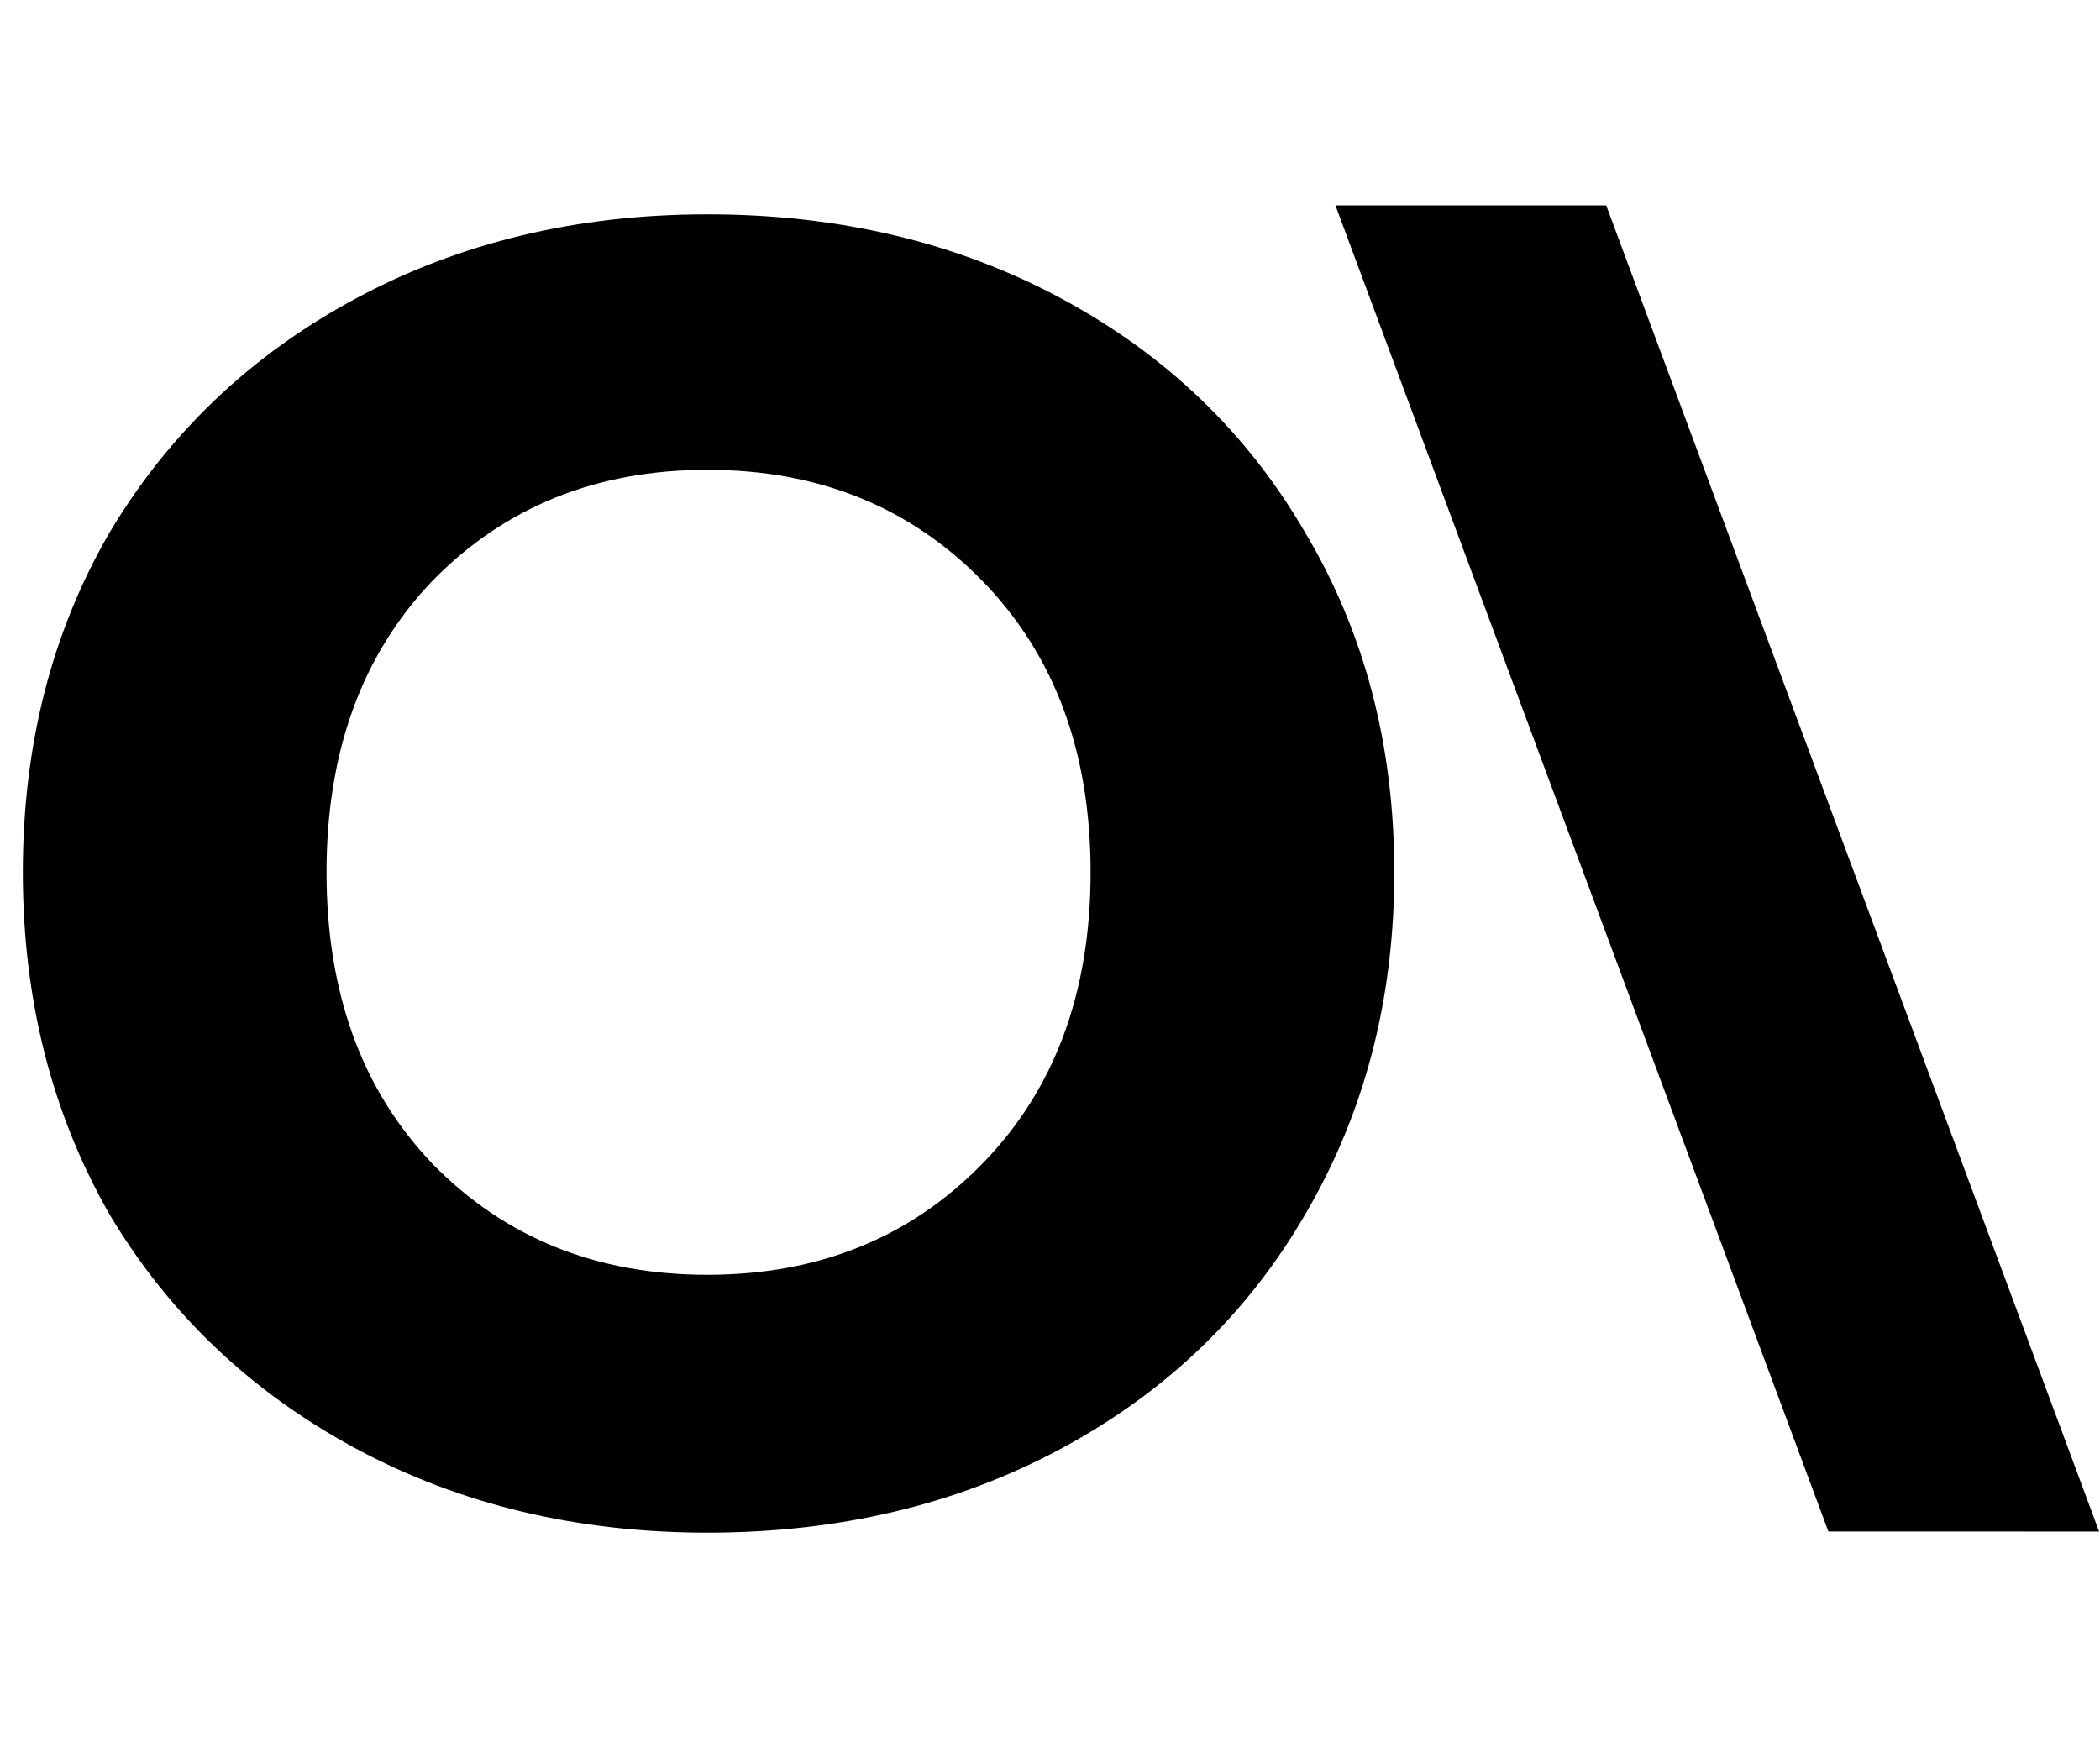
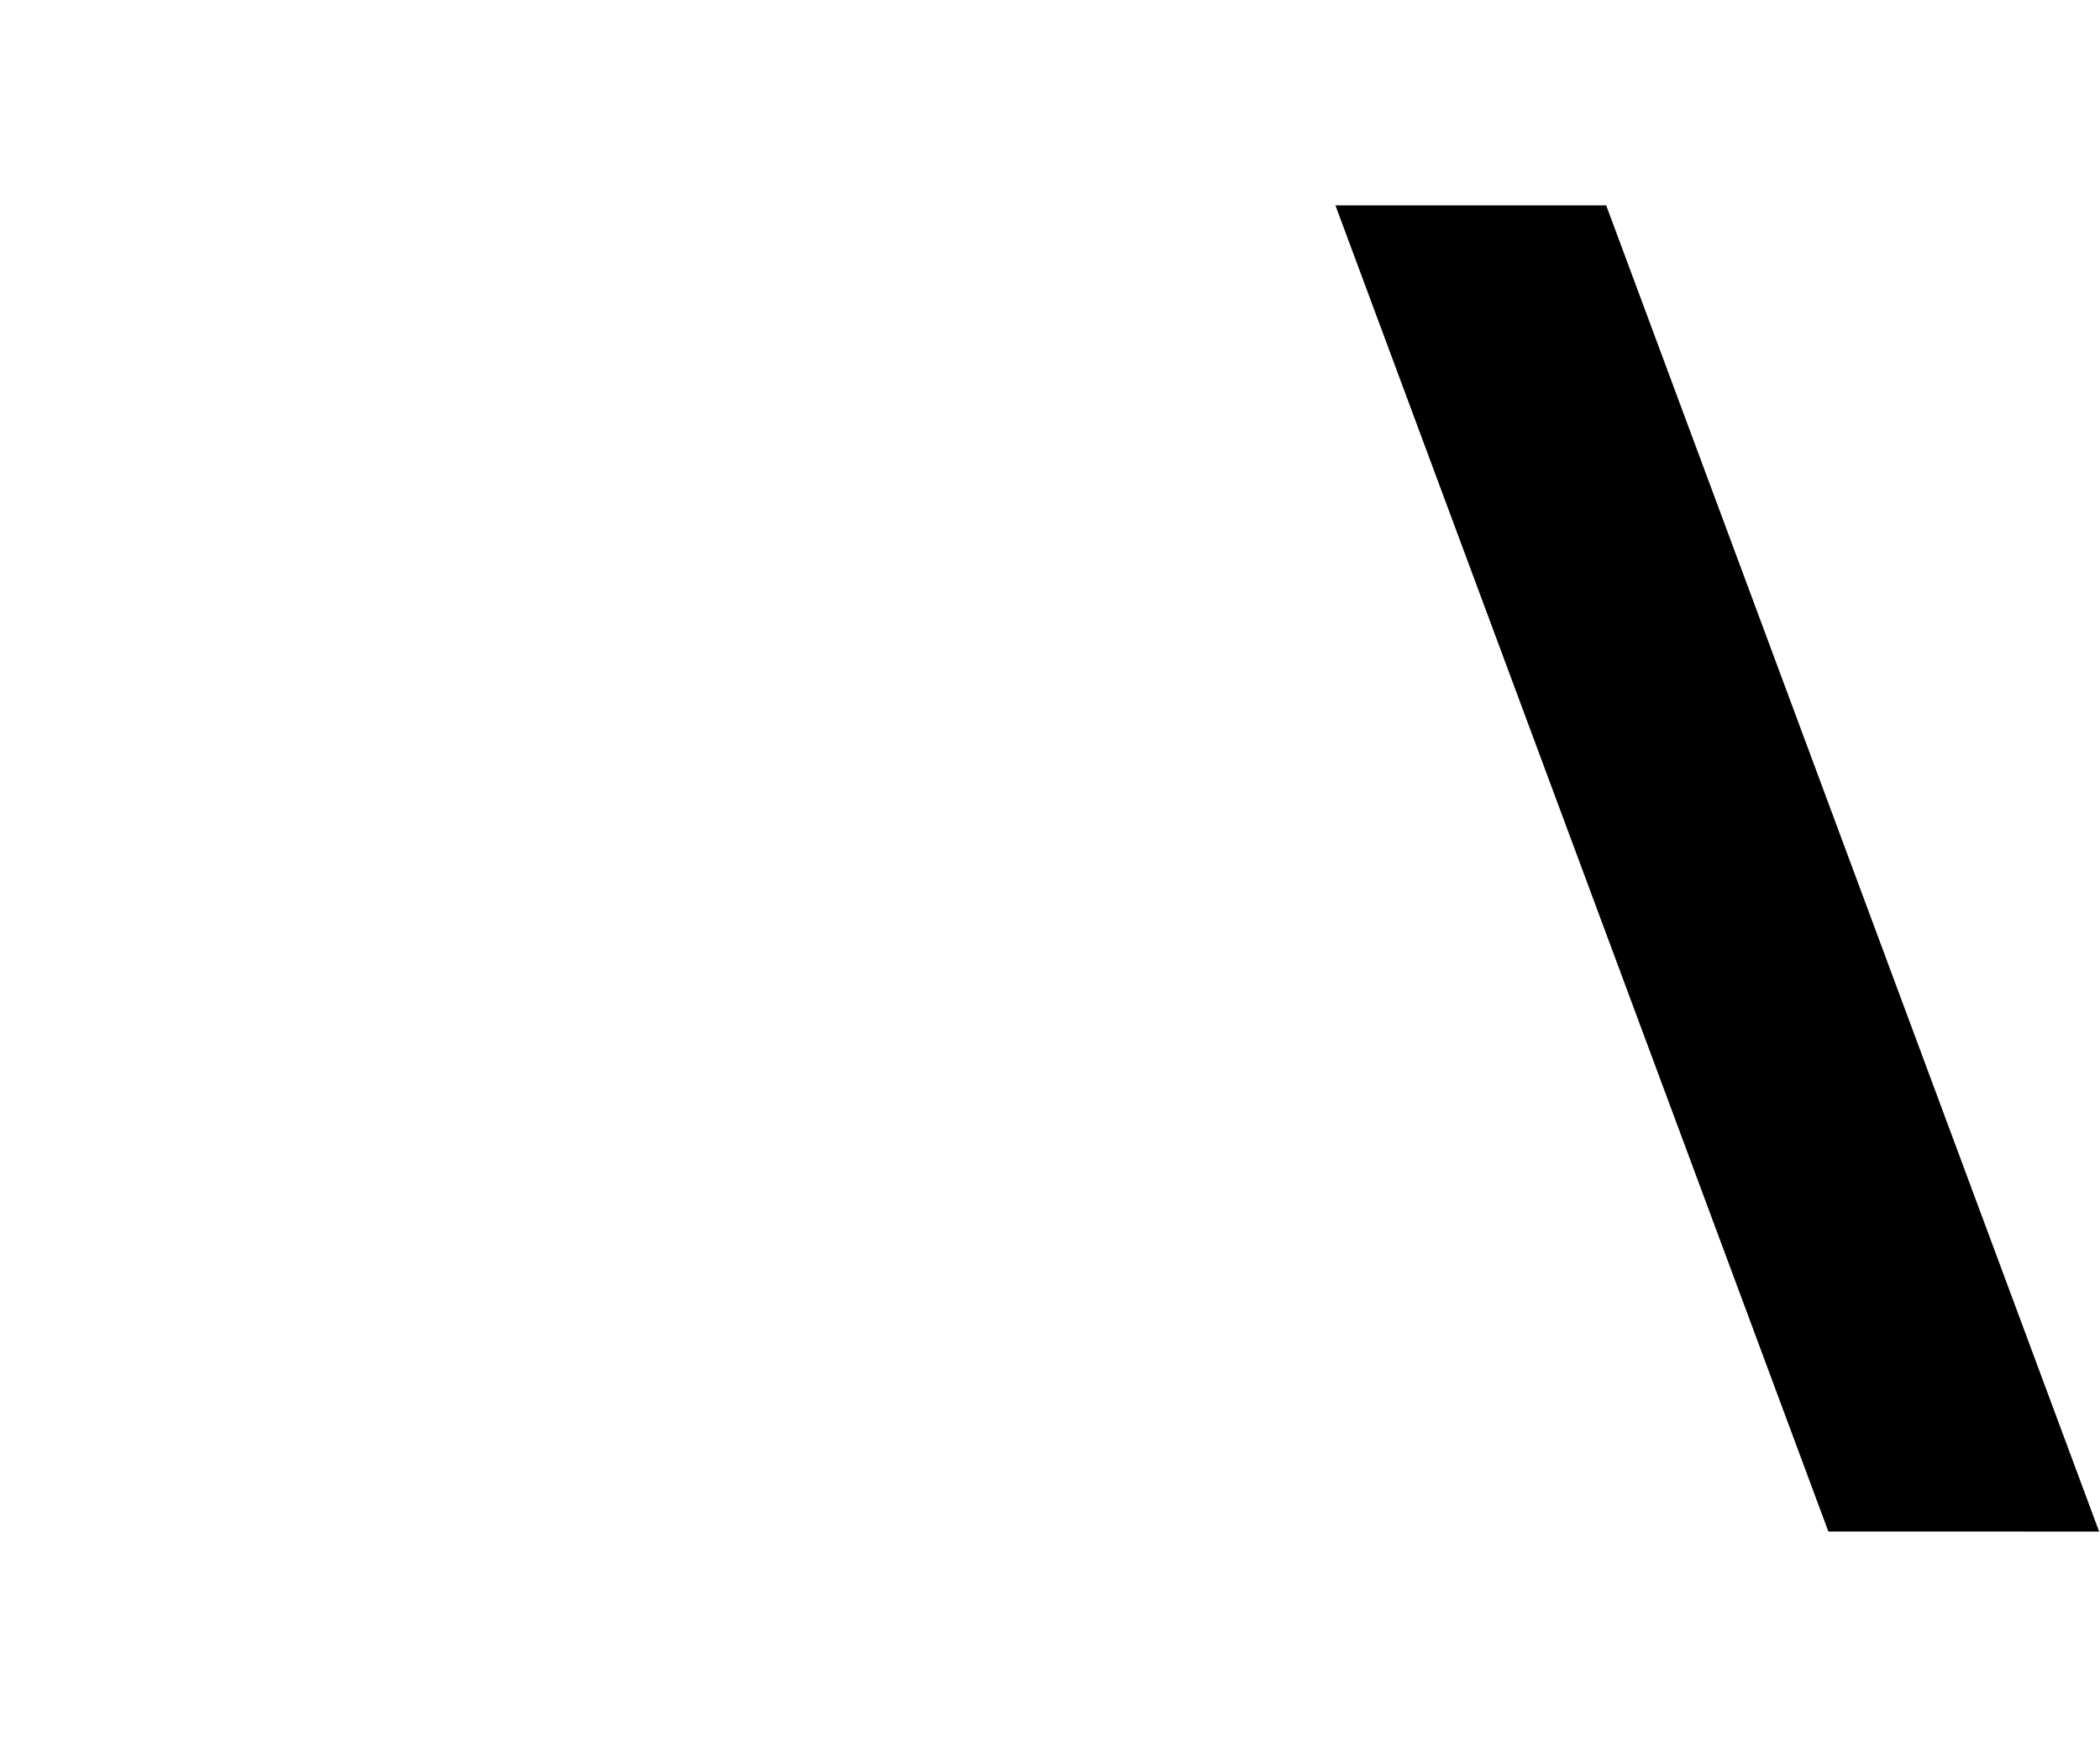
<svg xmlns="http://www.w3.org/2000/svg" width="188" height="156" viewBox="0 0 188 156" fill="none">
  <path d="M143.794 18.391H119.554L163.683 137.12L187.922 137.123L143.794 18.391Z" fill="black" />
-   <path d="M63.325 137.222C51.673 137.222 41.172 134.705 31.821 129.67C22.471 124.635 15.134 117.658 9.812 108.739C4.633 99.676 2.043 89.463 2.043 78.098C2.043 66.734 4.633 56.592 9.812 47.673C15.134 38.754 22.471 31.777 31.821 26.743C41.172 21.708 51.673 19.19 63.325 19.19C75.121 19.19 85.694 21.708 95.045 26.743C104.395 31.777 111.66 38.754 116.839 47.673C122.161 56.592 124.822 66.734 124.822 78.098C124.822 89.463 122.161 99.676 116.839 108.739C111.66 117.658 104.395 124.635 95.045 129.67C85.694 134.705 75.121 137.222 63.325 137.222ZM63.325 114.134C73.251 114.134 81.451 110.825 87.924 104.208C94.397 97.59 97.634 88.887 97.634 78.098C97.634 67.309 94.397 58.606 87.924 51.989C81.451 45.372 73.251 42.063 63.325 42.063C53.399 42.063 45.2 45.372 38.726 51.989C32.397 58.606 29.232 67.309 29.232 78.098C29.232 88.887 32.397 97.59 38.726 104.208C45.2 110.825 53.399 114.134 63.325 114.134Z" fill="black" />
</svg>